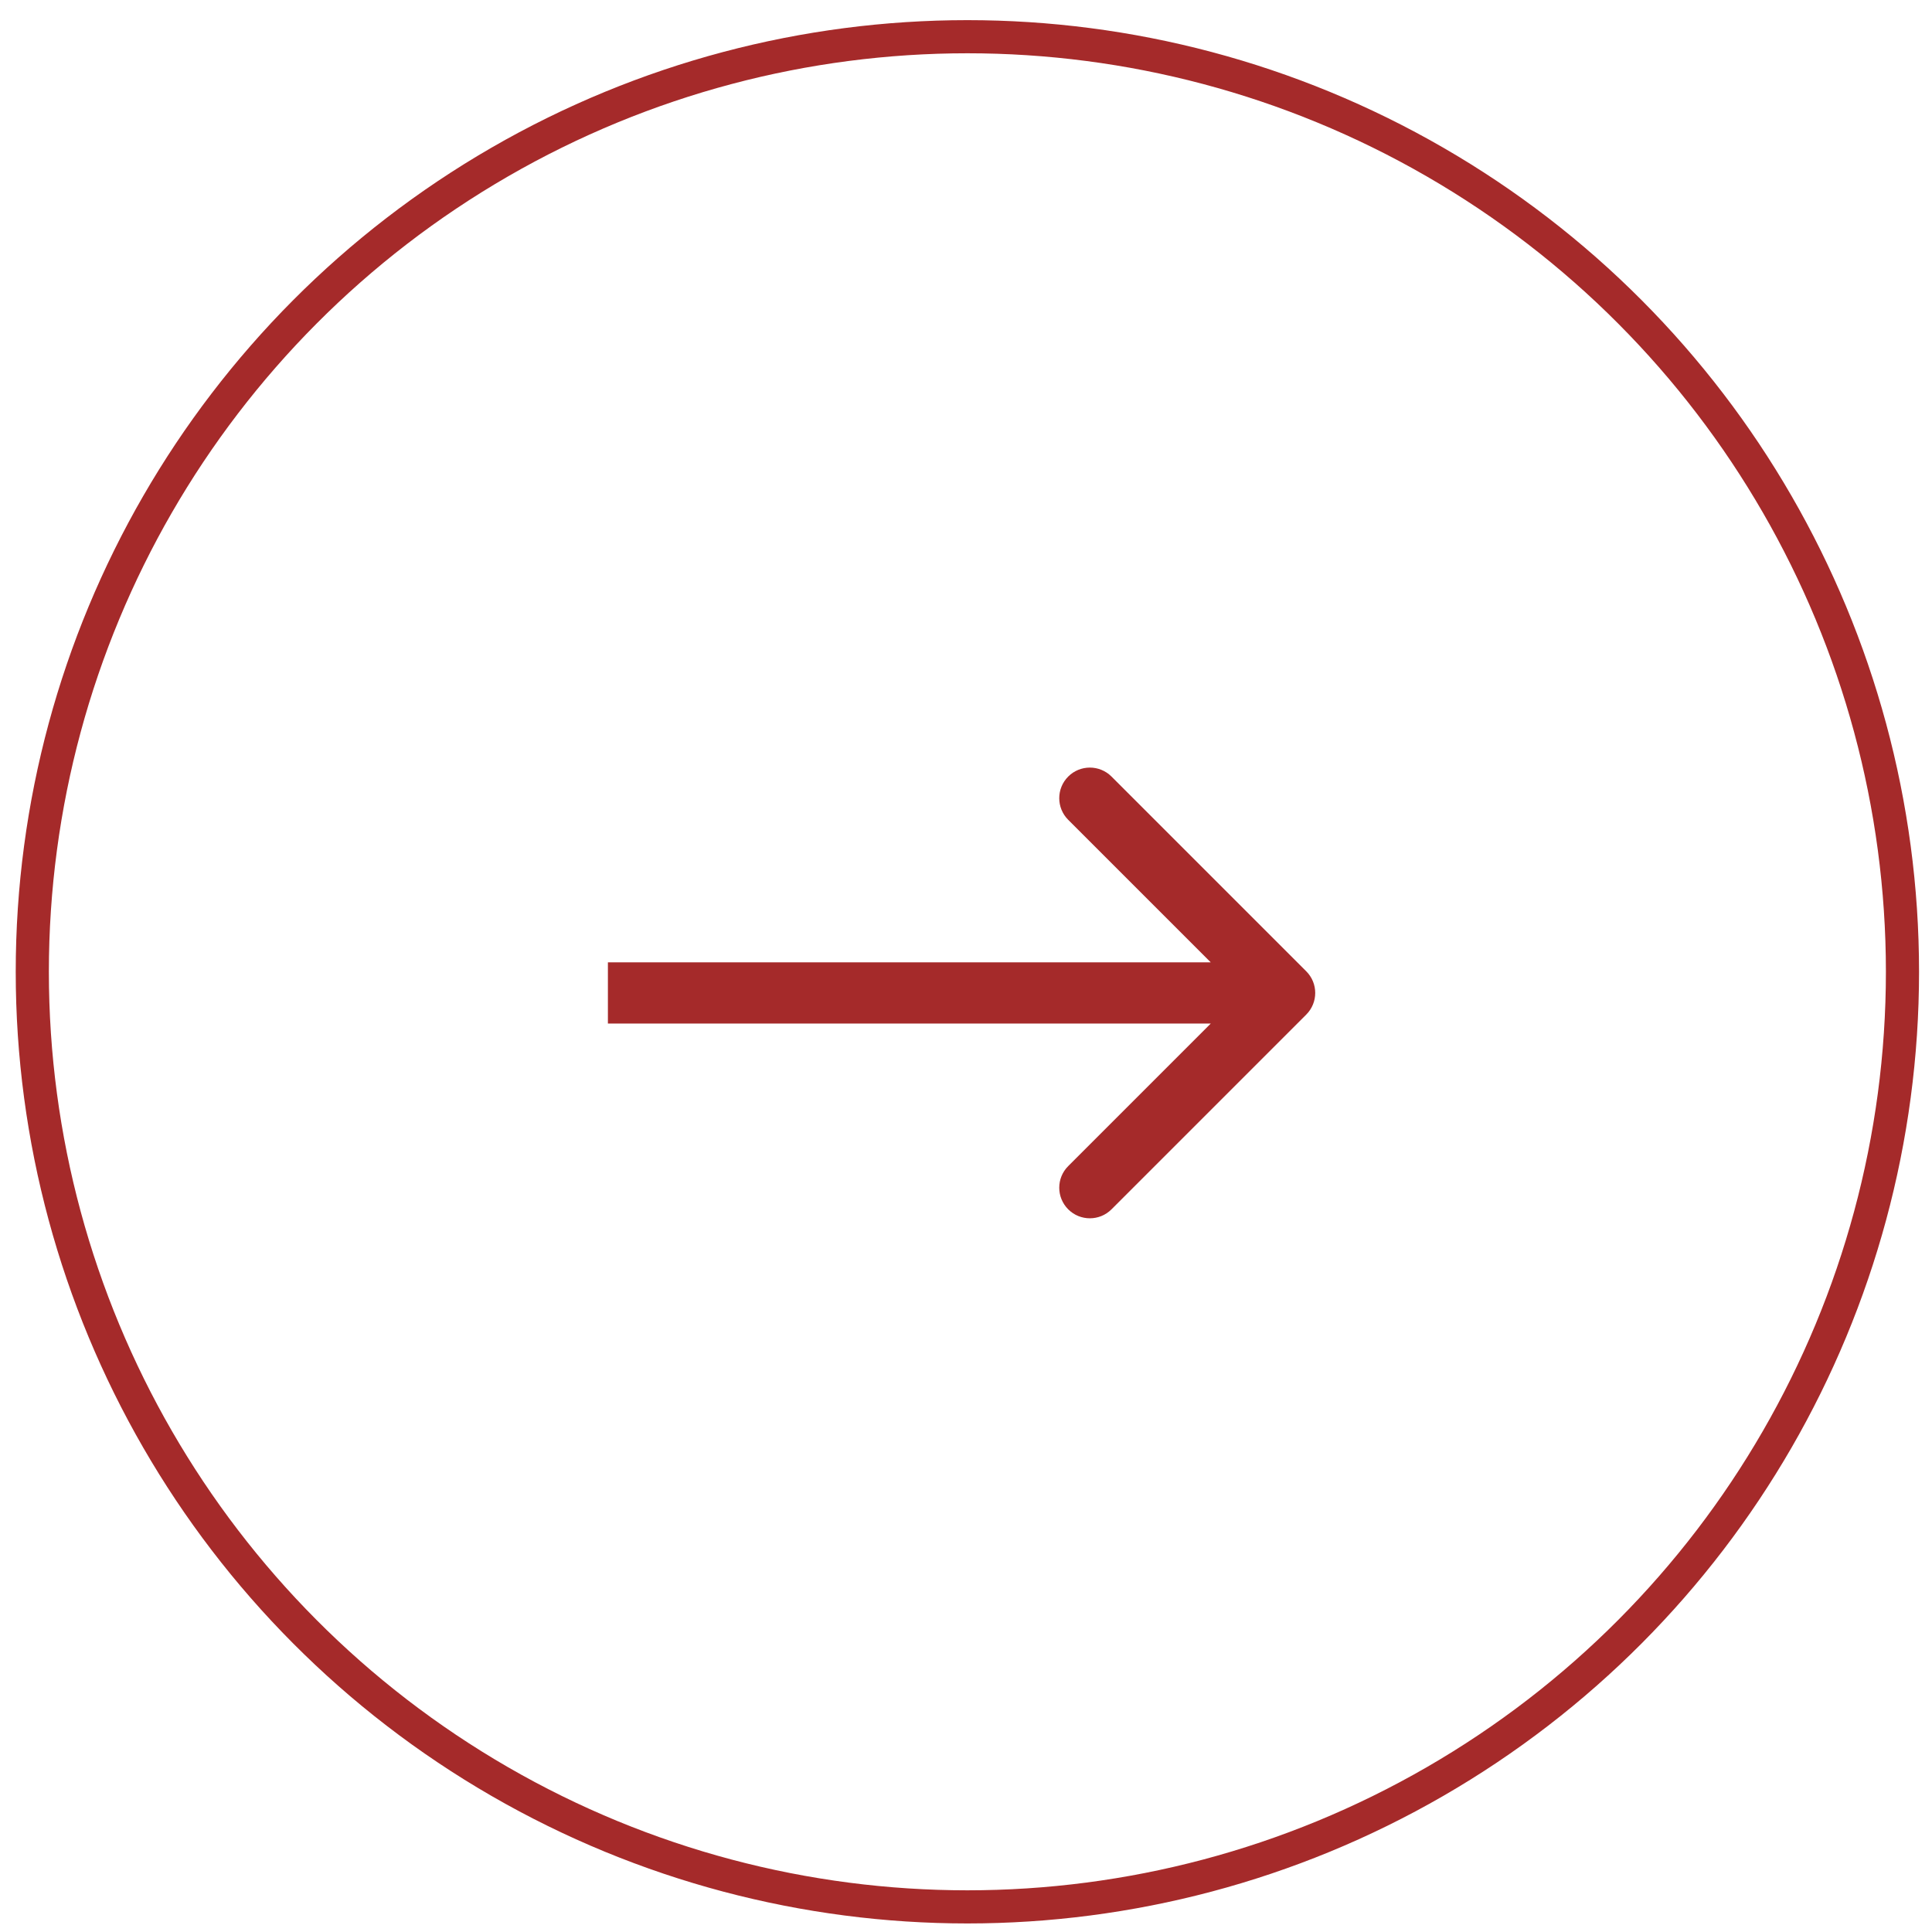
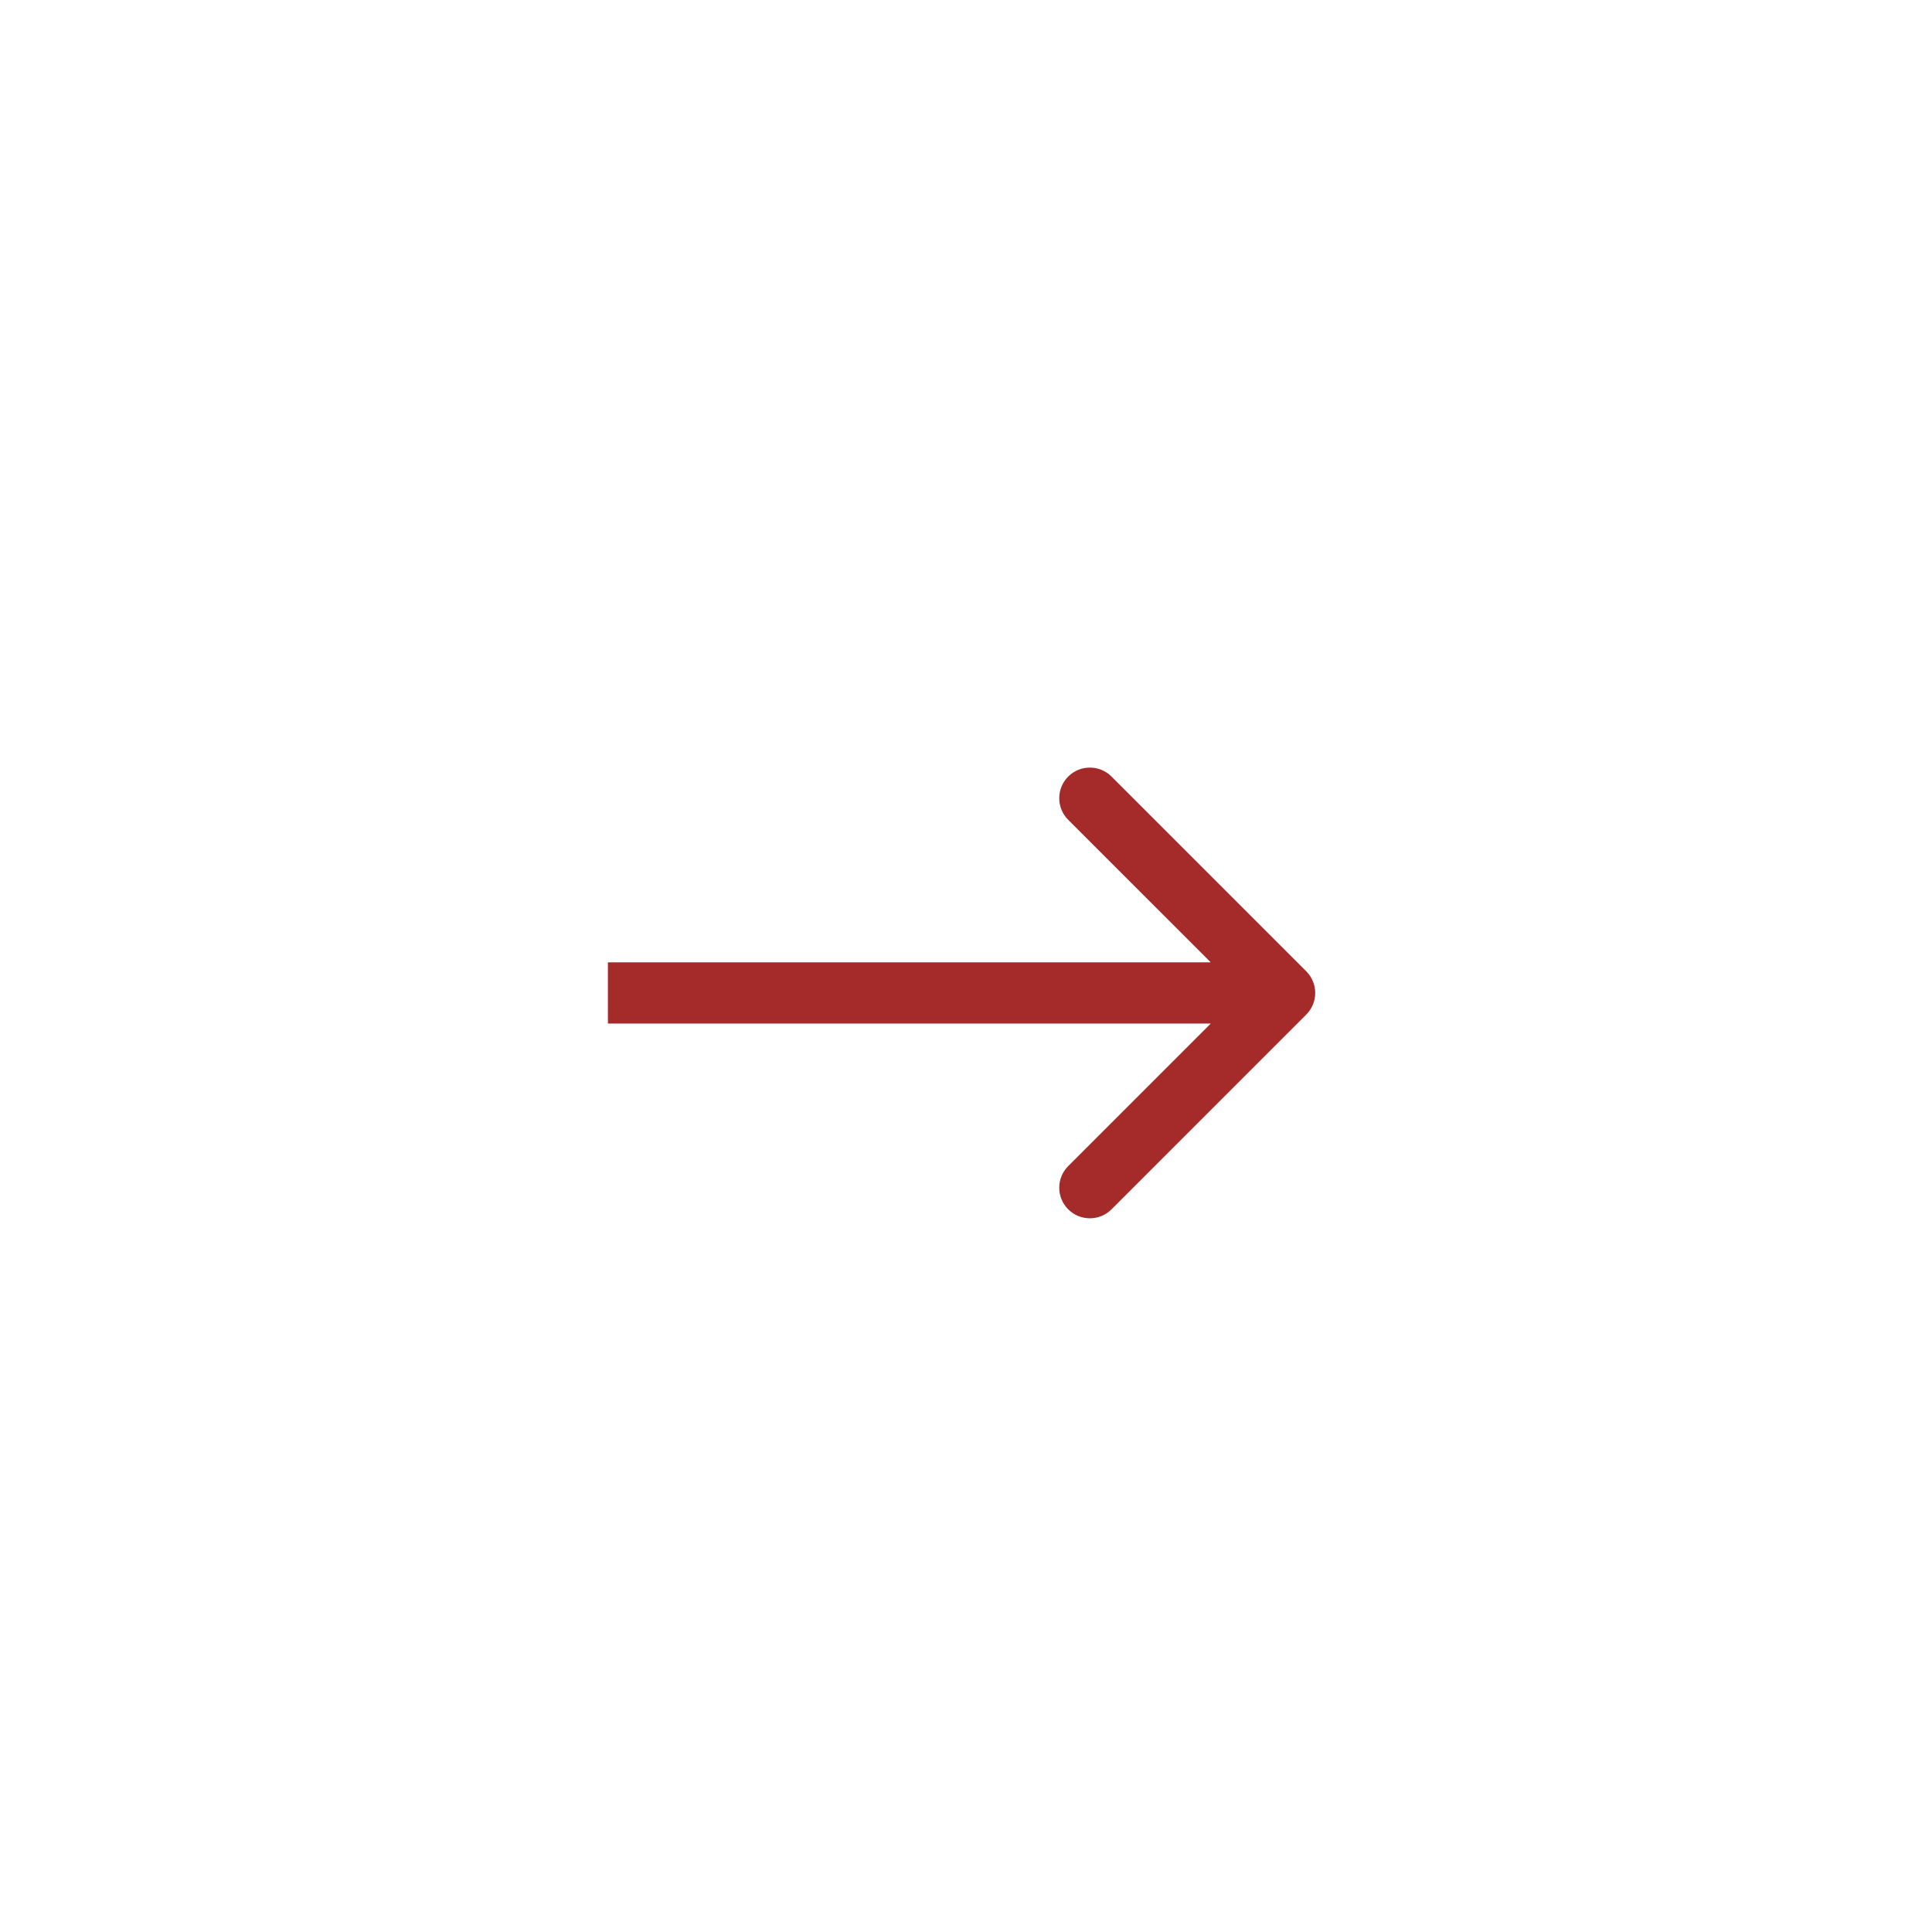
<svg xmlns="http://www.w3.org/2000/svg" width="46" height="46" viewBox="0 0 46 46" fill="none">
-   <circle cx="23.033" cy="23.138" r="22.264" stroke="#A52A2A" stroke-width="0.789" />
-   <path d="M31.101 24.157C31.386 23.872 31.386 23.411 31.101 23.126L26.464 18.489C26.18 18.205 25.718 18.205 25.434 18.489C25.149 18.774 25.149 19.235 25.434 19.52L29.556 23.642L25.434 27.764C25.149 28.048 25.149 28.509 25.434 28.794C25.718 29.078 26.18 29.078 26.464 28.794L31.101 24.157ZM14.474 24.37H30.586V22.913H14.474V24.37Z" fill="#A52A2A" />
+   <path d="M31.101 24.157C31.386 23.872 31.386 23.411 31.101 23.126L26.464 18.489C26.18 18.205 25.718 18.205 25.434 18.489C25.149 18.774 25.149 19.235 25.434 19.52L29.556 23.642L25.434 27.764C25.149 28.048 25.149 28.509 25.434 28.794C25.718 29.078 26.18 29.078 26.464 28.794L31.101 24.157M14.474 24.37H30.586V22.913H14.474V24.37Z" fill="#A52A2A" />
</svg>